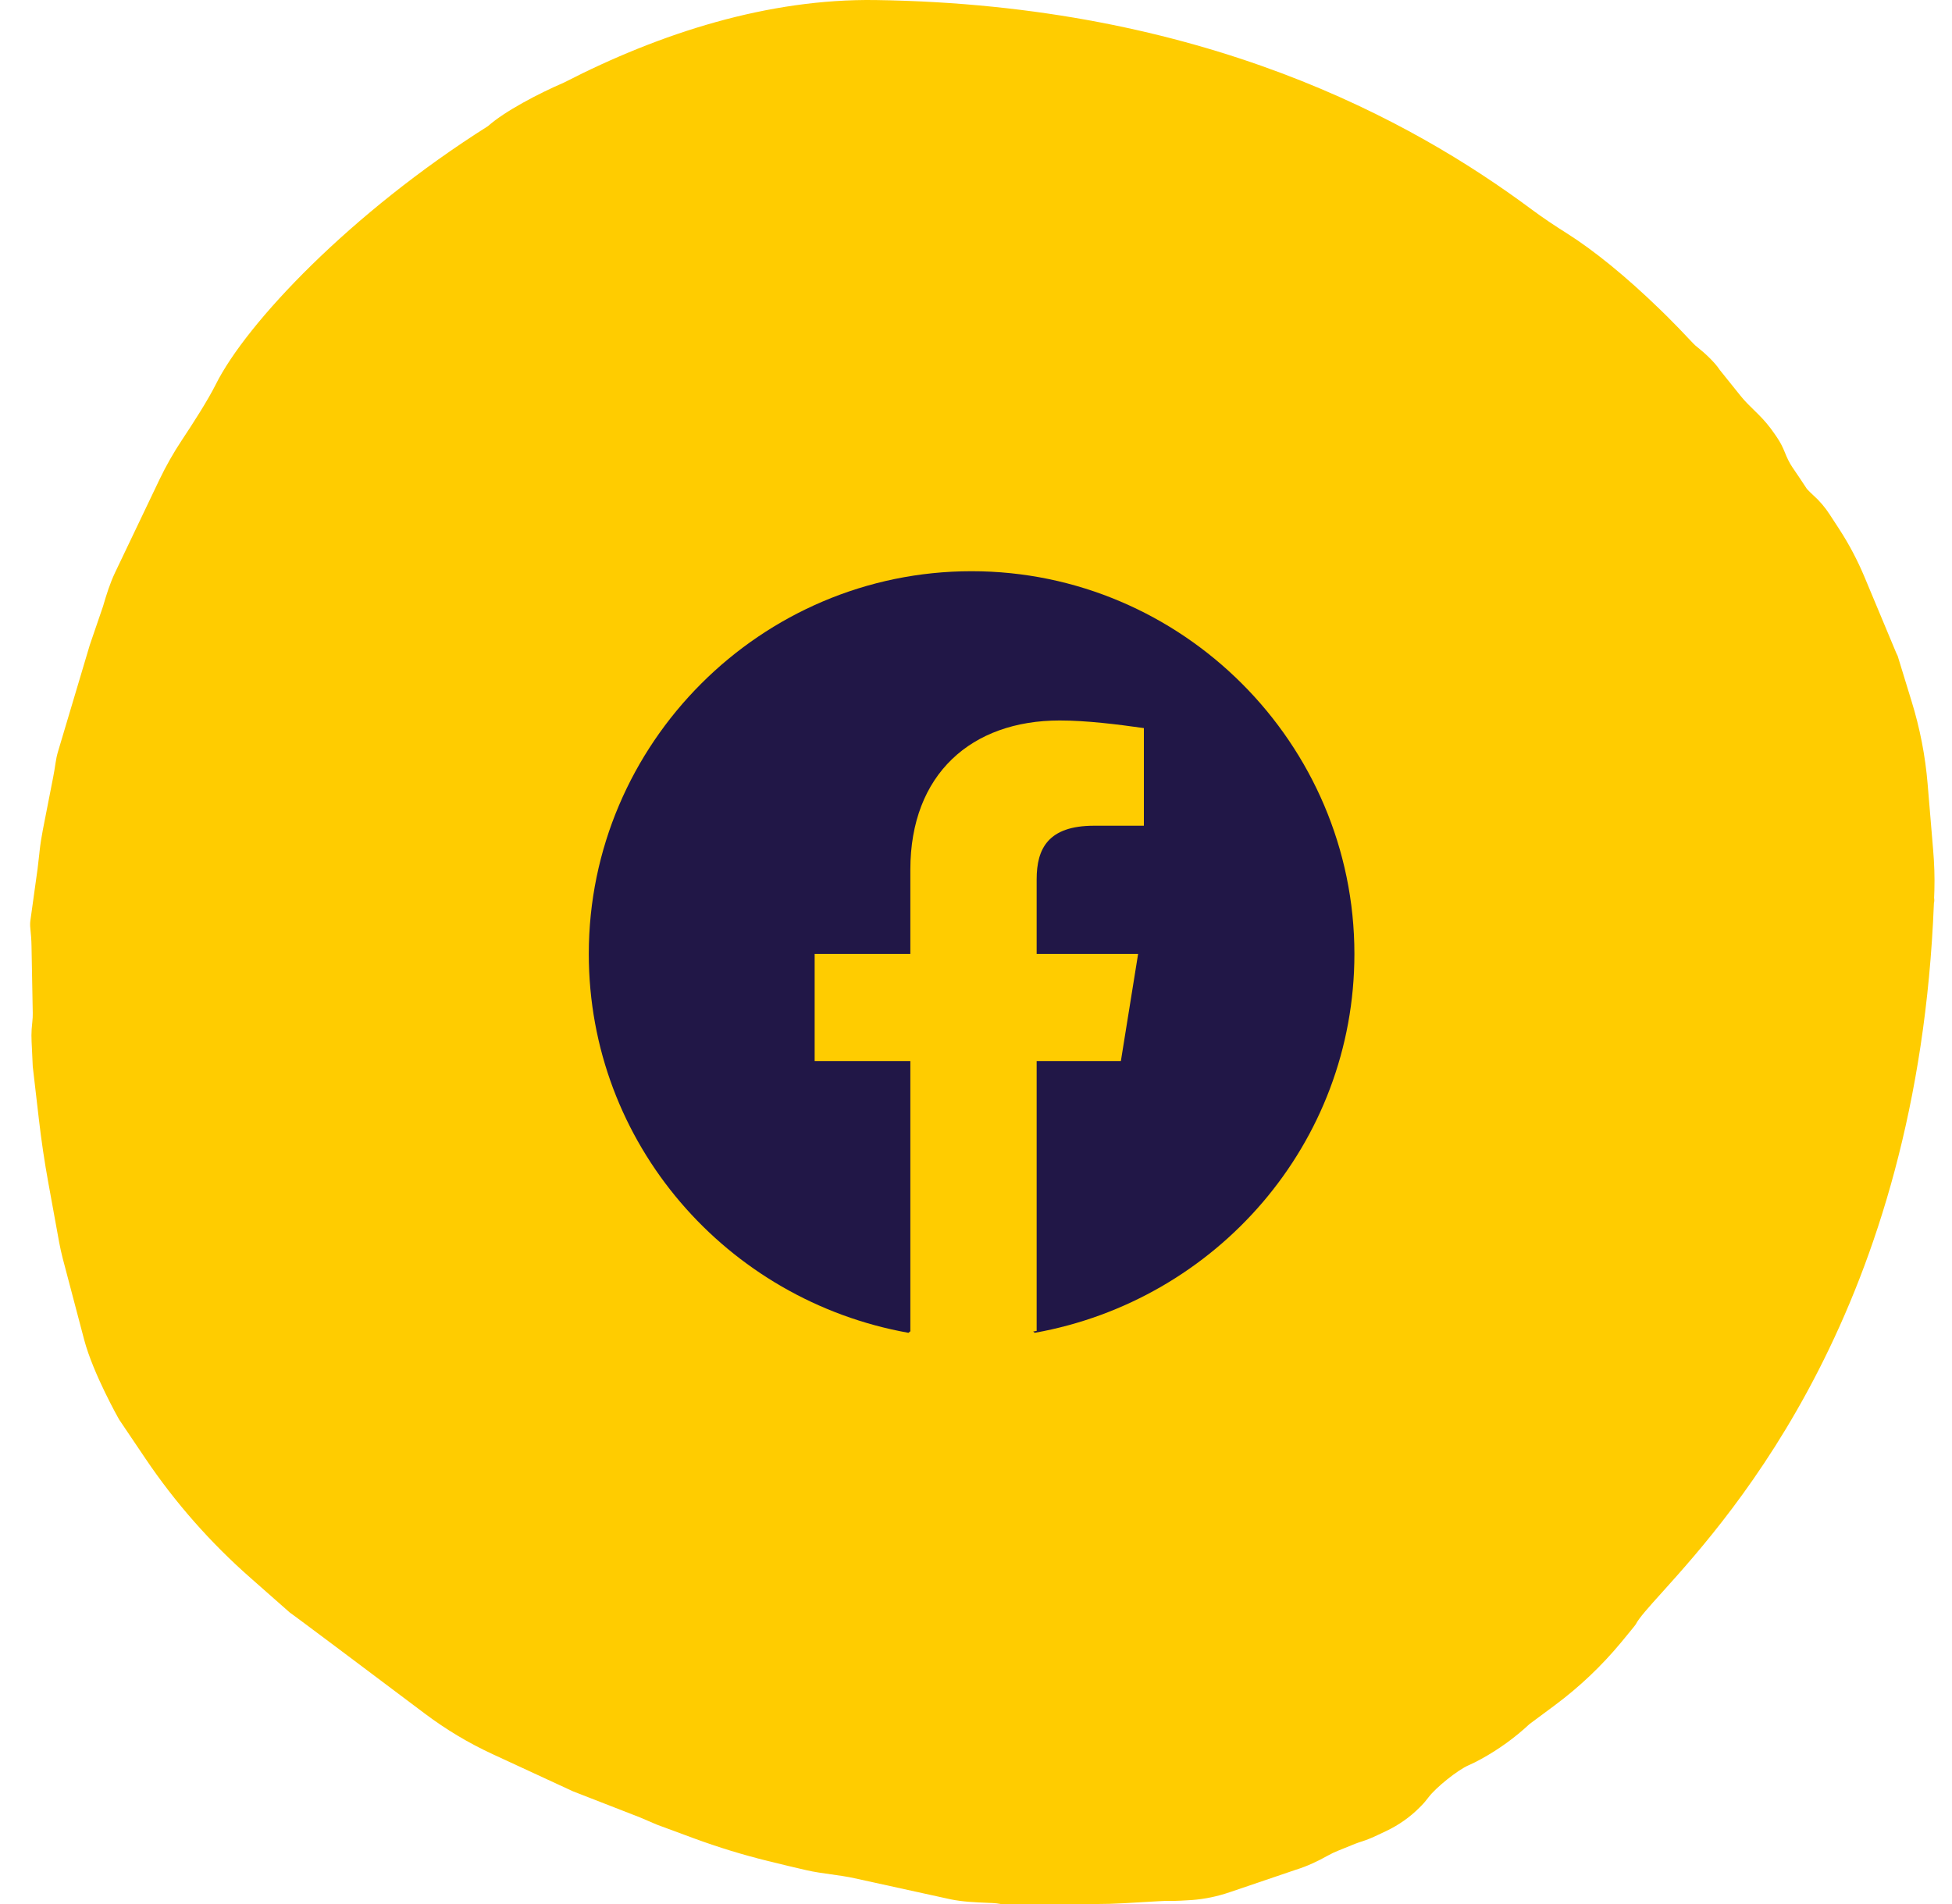
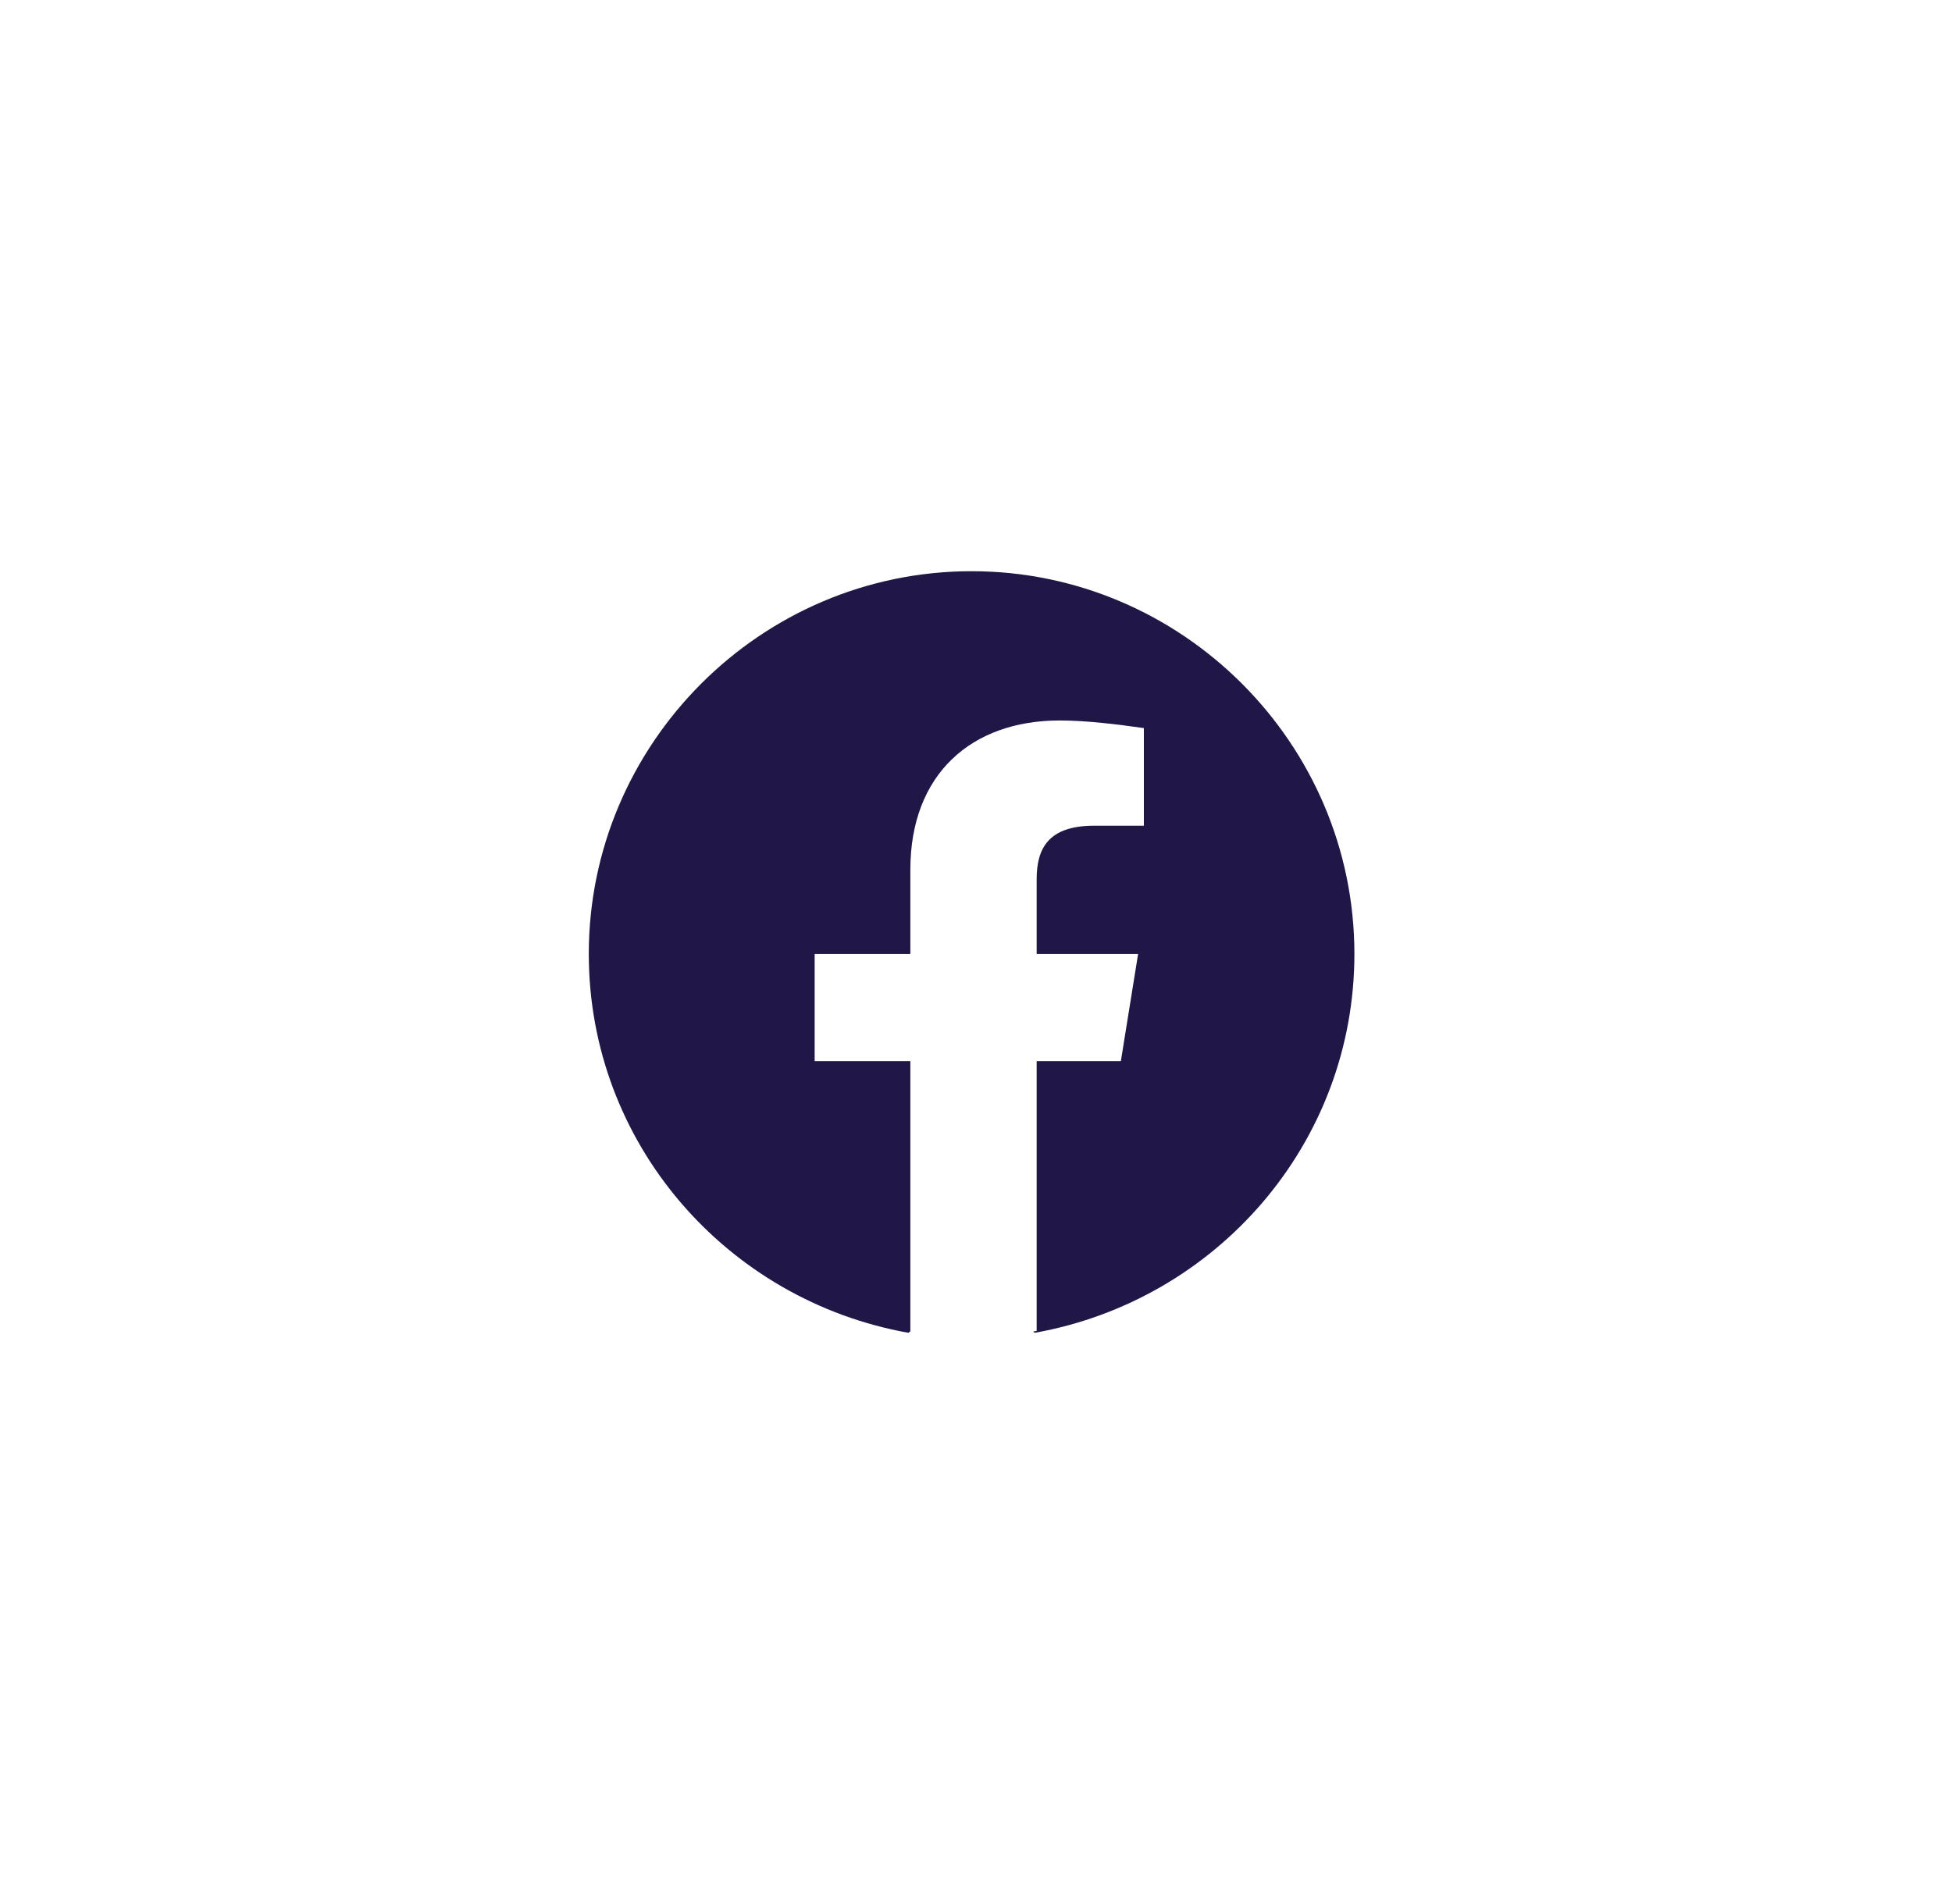
<svg xmlns="http://www.w3.org/2000/svg" width="41" height="40" viewBox="0 0 41 40" fill="none">
-   <path d="M35.659 7.299C35.805 7.414 36.016 7.61 36.117 7.764H36.116L36.555 8.311C36.649 8.429 36.756 8.533 36.864 8.638C36.884 8.658 36.904 8.677 36.924 8.697C37.052 8.823 37.168 8.96 37.268 9.107L37.325 9.19C37.392 9.289 37.446 9.394 37.489 9.504C37.533 9.614 37.581 9.719 37.648 9.817C37.75 9.966 37.852 10.118 37.952 10.271C37.999 10.321 38.043 10.366 38.085 10.403C38.22 10.523 38.335 10.66 38.433 10.811L38.638 11.126C38.84 11.438 39.013 11.767 39.157 12.109L39.815 13.684C39.828 13.717 39.843 13.748 39.859 13.78L40.151 14.732C40.326 15.298 40.439 15.879 40.488 16.468L40.604 17.857C40.628 18.139 40.638 18.422 40.63 18.704C40.629 18.73 40.628 18.757 40.627 18.784C40.626 18.81 40.626 18.837 40.624 18.863C40.631 18.903 40.629 18.941 40.62 18.977C40.285 27.48 36.401 31.796 34.91 33.453C34.622 33.772 34.424 33.993 34.357 34.125C34.35 34.14 34.214 34.305 34.049 34.505C33.64 34.999 33.17 35.444 32.653 35.828L32.125 36.22C31.82 36.505 31.479 36.751 31.112 36.953C31.026 37 30.938 37.046 30.847 37.085C30.618 37.183 30.16 37.552 30.007 37.755C29.957 37.822 29.904 37.885 29.845 37.944L29.818 37.971C29.616 38.175 29.38 38.34 29.121 38.464L28.937 38.551C28.828 38.603 28.718 38.65 28.604 38.686C28.558 38.701 28.513 38.715 28.468 38.733L28.095 38.884C28.026 38.912 27.96 38.944 27.895 38.98C27.681 39.1 27.457 39.206 27.221 39.279L25.826 39.753C25.57 39.84 25.305 39.896 25.036 39.916C24.874 39.927 24.709 39.936 24.601 39.934C24.507 39.933 24.416 39.936 24.322 39.942L23.592 39.984C23.407 39.994 23.223 40 23.038 40H21.022C20.962 39.989 20.904 39.981 20.843 39.979C20.81 39.977 20.777 39.976 20.744 39.975C20.484 39.964 20.225 39.954 19.97 39.902L17.946 39.458C17.783 39.422 17.617 39.399 17.451 39.376C17.278 39.352 17.106 39.328 16.936 39.289C16.743 39.245 16.439 39.173 16.136 39.098C15.607 38.968 15.086 38.808 14.575 38.62L13.796 38.332L13.441 38.18L12.034 37.632L10.352 36.854C9.847 36.621 9.372 36.337 8.929 36.004C7.918 35.243 6.105 33.882 6.091 33.88L5.264 33.151C4.423 32.412 3.681 31.57 3.057 30.645L2.501 29.82C2.501 29.82 1.958 28.864 1.768 28.146L1.316 26.431C1.288 26.322 1.264 26.212 1.243 26.101L1.016 24.854C0.934 24.405 0.867 23.953 0.815 23.499L0.688 22.405C0.682 22.26 0.676 22.148 0.672 22.057C0.658 21.787 0.653 21.701 0.679 21.466C0.686 21.406 0.689 21.344 0.688 21.283L0.662 19.88C0.66 19.753 0.651 19.626 0.637 19.5C0.631 19.445 0.631 19.389 0.639 19.334L0.79 18.247C0.803 18.146 0.814 18.045 0.825 17.943C0.828 17.918 0.83 17.893 0.833 17.868C0.845 17.749 0.876 17.556 0.899 17.439L1.115 16.336C1.135 16.236 1.151 16.135 1.166 16.034C1.178 15.948 1.196 15.864 1.221 15.781L1.886 13.55L2.164 12.738C2.235 12.494 2.31 12.253 2.419 12.024L3.347 10.08C3.486 9.79 3.644 9.511 3.822 9.243C4.049 8.902 4.368 8.405 4.53 8.08C5.174 6.787 7.366 4.472 10.249 2.65C10.599 2.339 11.3 1.97 11.847 1.734C13.878 0.689 16.139 -0.031 18.391 0.001C25.267 0.1 29.66 2.533 32.165 4.396C32.41 4.578 32.66 4.744 32.917 4.906C33.476 5.26 34.15 5.805 34.865 6.499L35.01 6.641C35.089 6.72 35.17 6.802 35.251 6.885L35.566 7.216C35.593 7.246 35.625 7.272 35.659 7.299Z" fill="#FFCC00" />
  <path d="M12.367 20.04C12.367 24.02 15.262 27.317 19.081 28L19.128 27.961C19.126 27.961 19.123 27.96 19.121 27.96V22.291H17.111V20.04H19.121V18.271C19.121 16.261 20.407 15.136 22.257 15.136C22.819 15.136 23.463 15.216 24.026 15.296V17.347H22.98C22.015 17.347 21.774 17.829 21.774 18.472V20.04H23.905L23.543 22.291H21.774V27.96C21.75 27.964 21.725 27.969 21.701 27.973L21.734 28C25.553 27.317 28.448 24.02 28.448 20.04C28.448 15.618 24.829 12 20.407 12C15.985 12 12.367 15.618 12.367 20.04Z" fill="#211747" />
</svg>